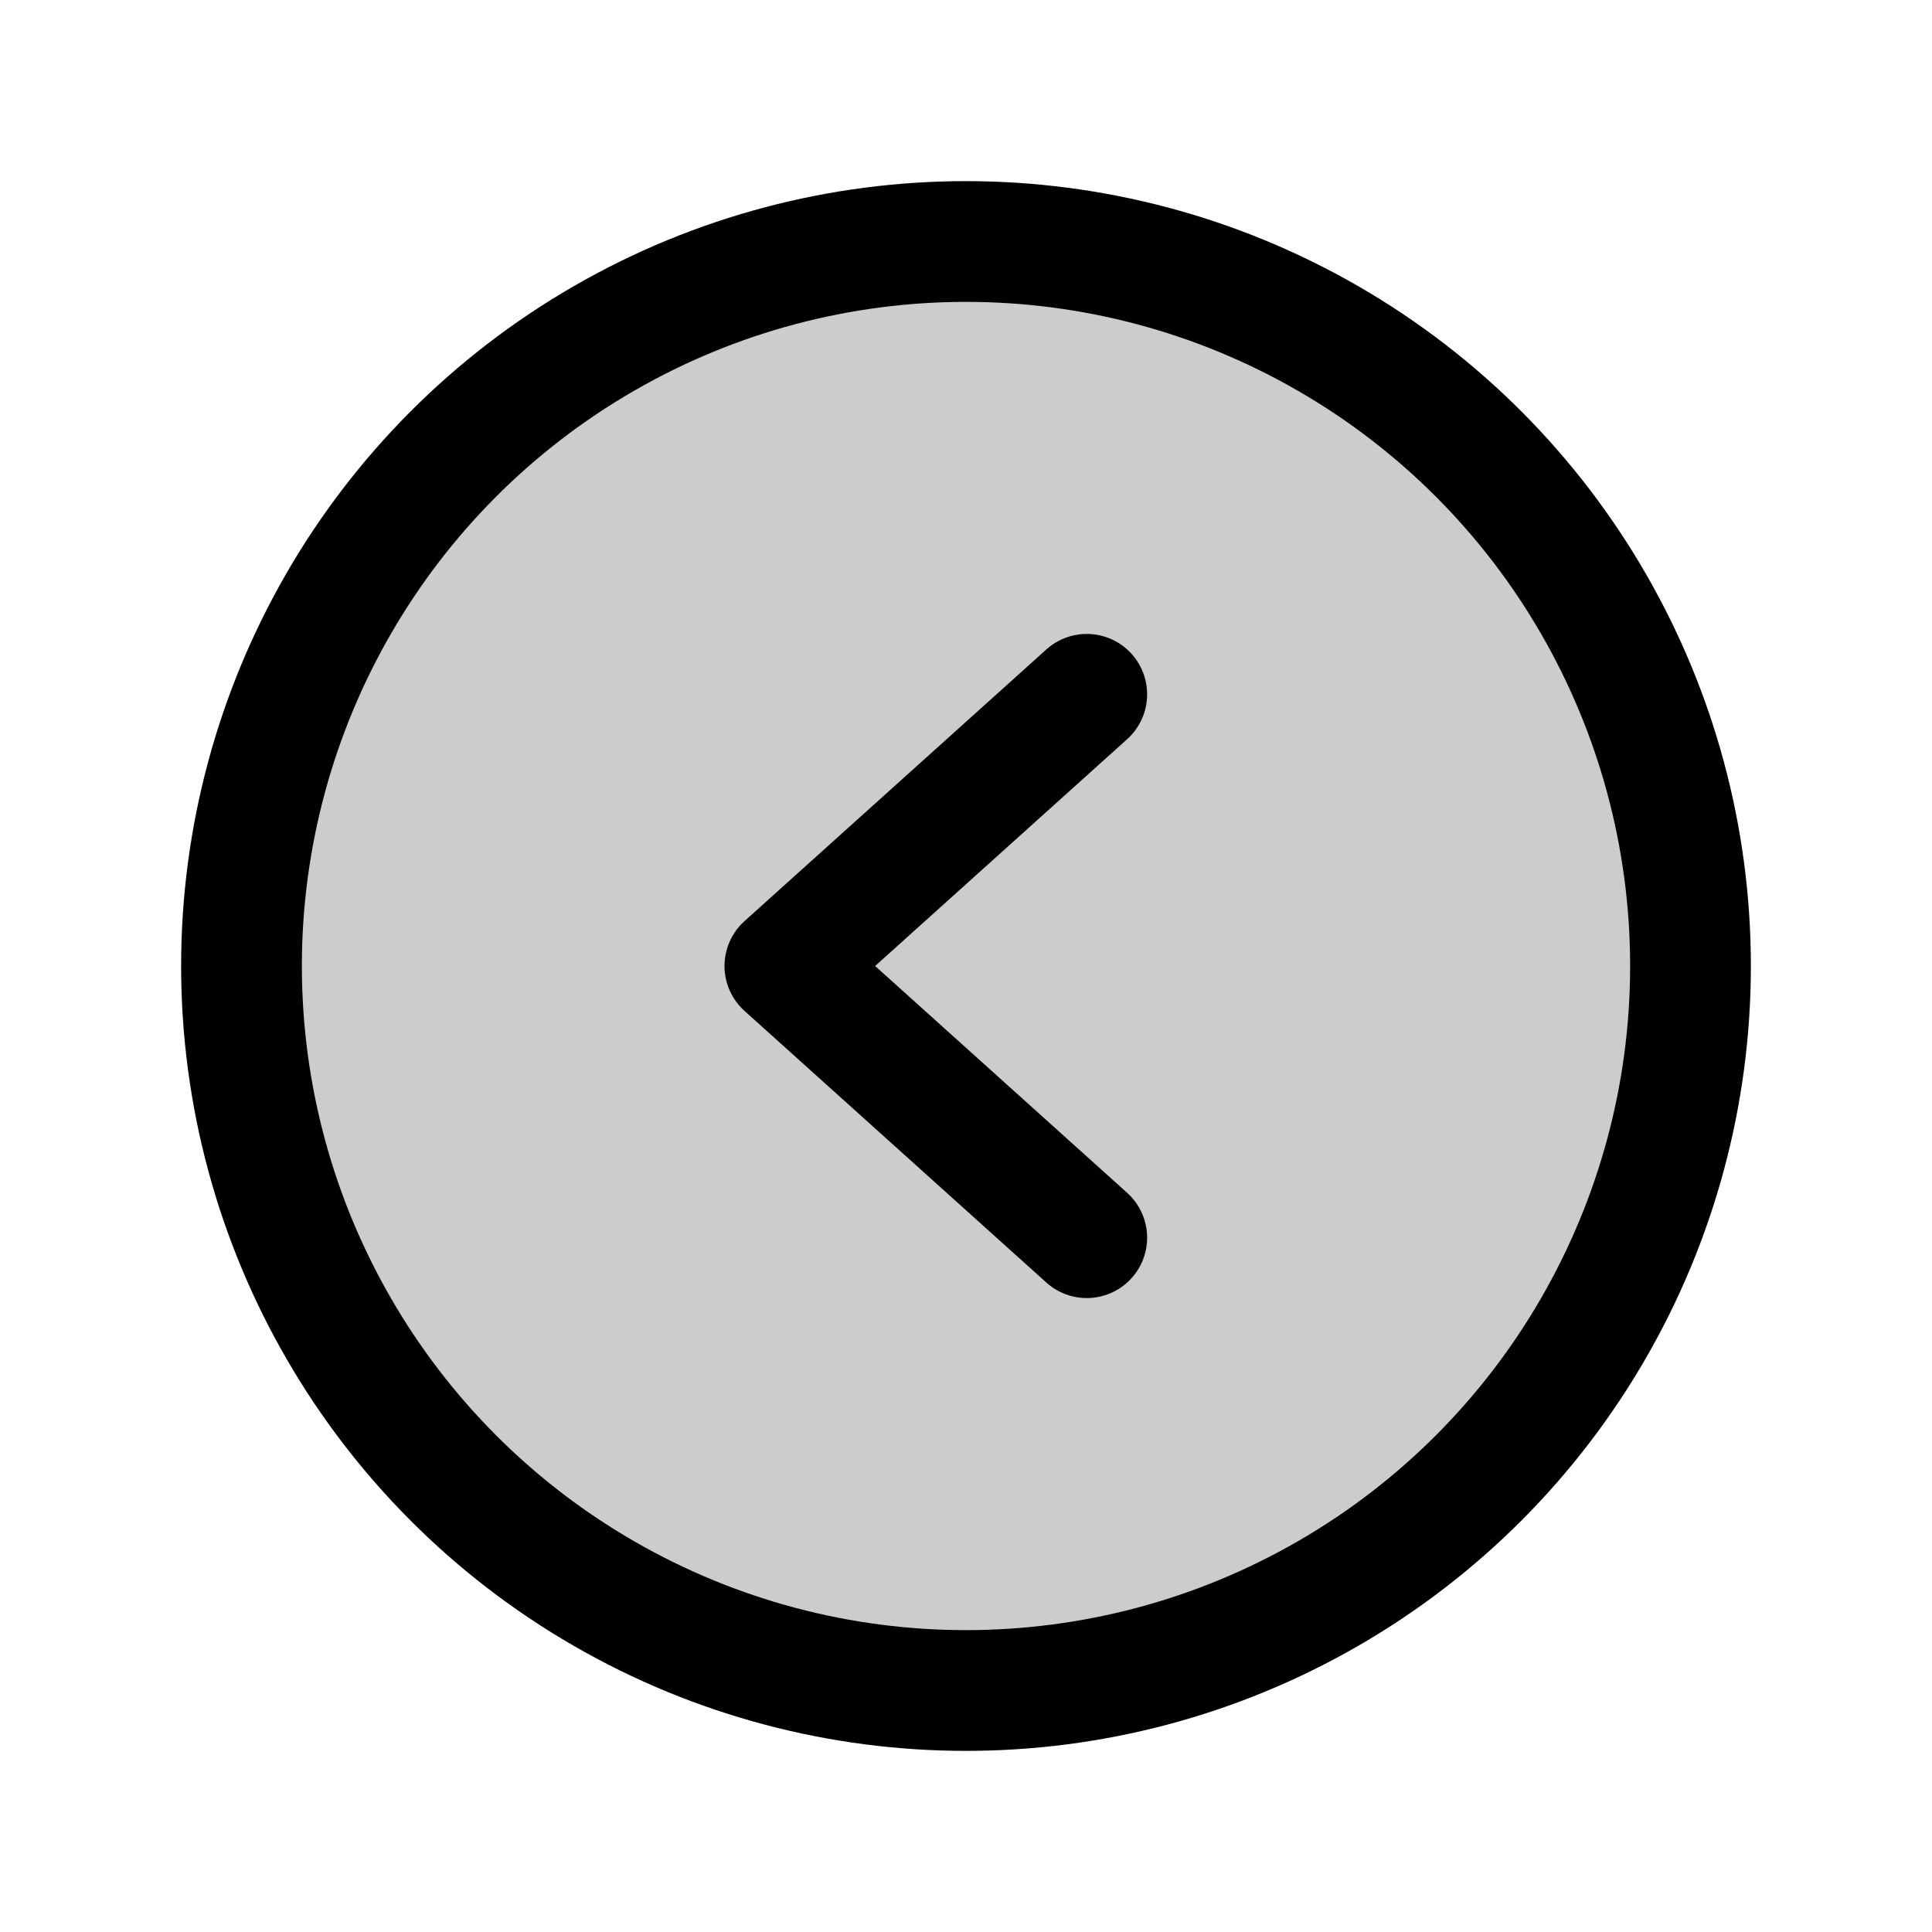
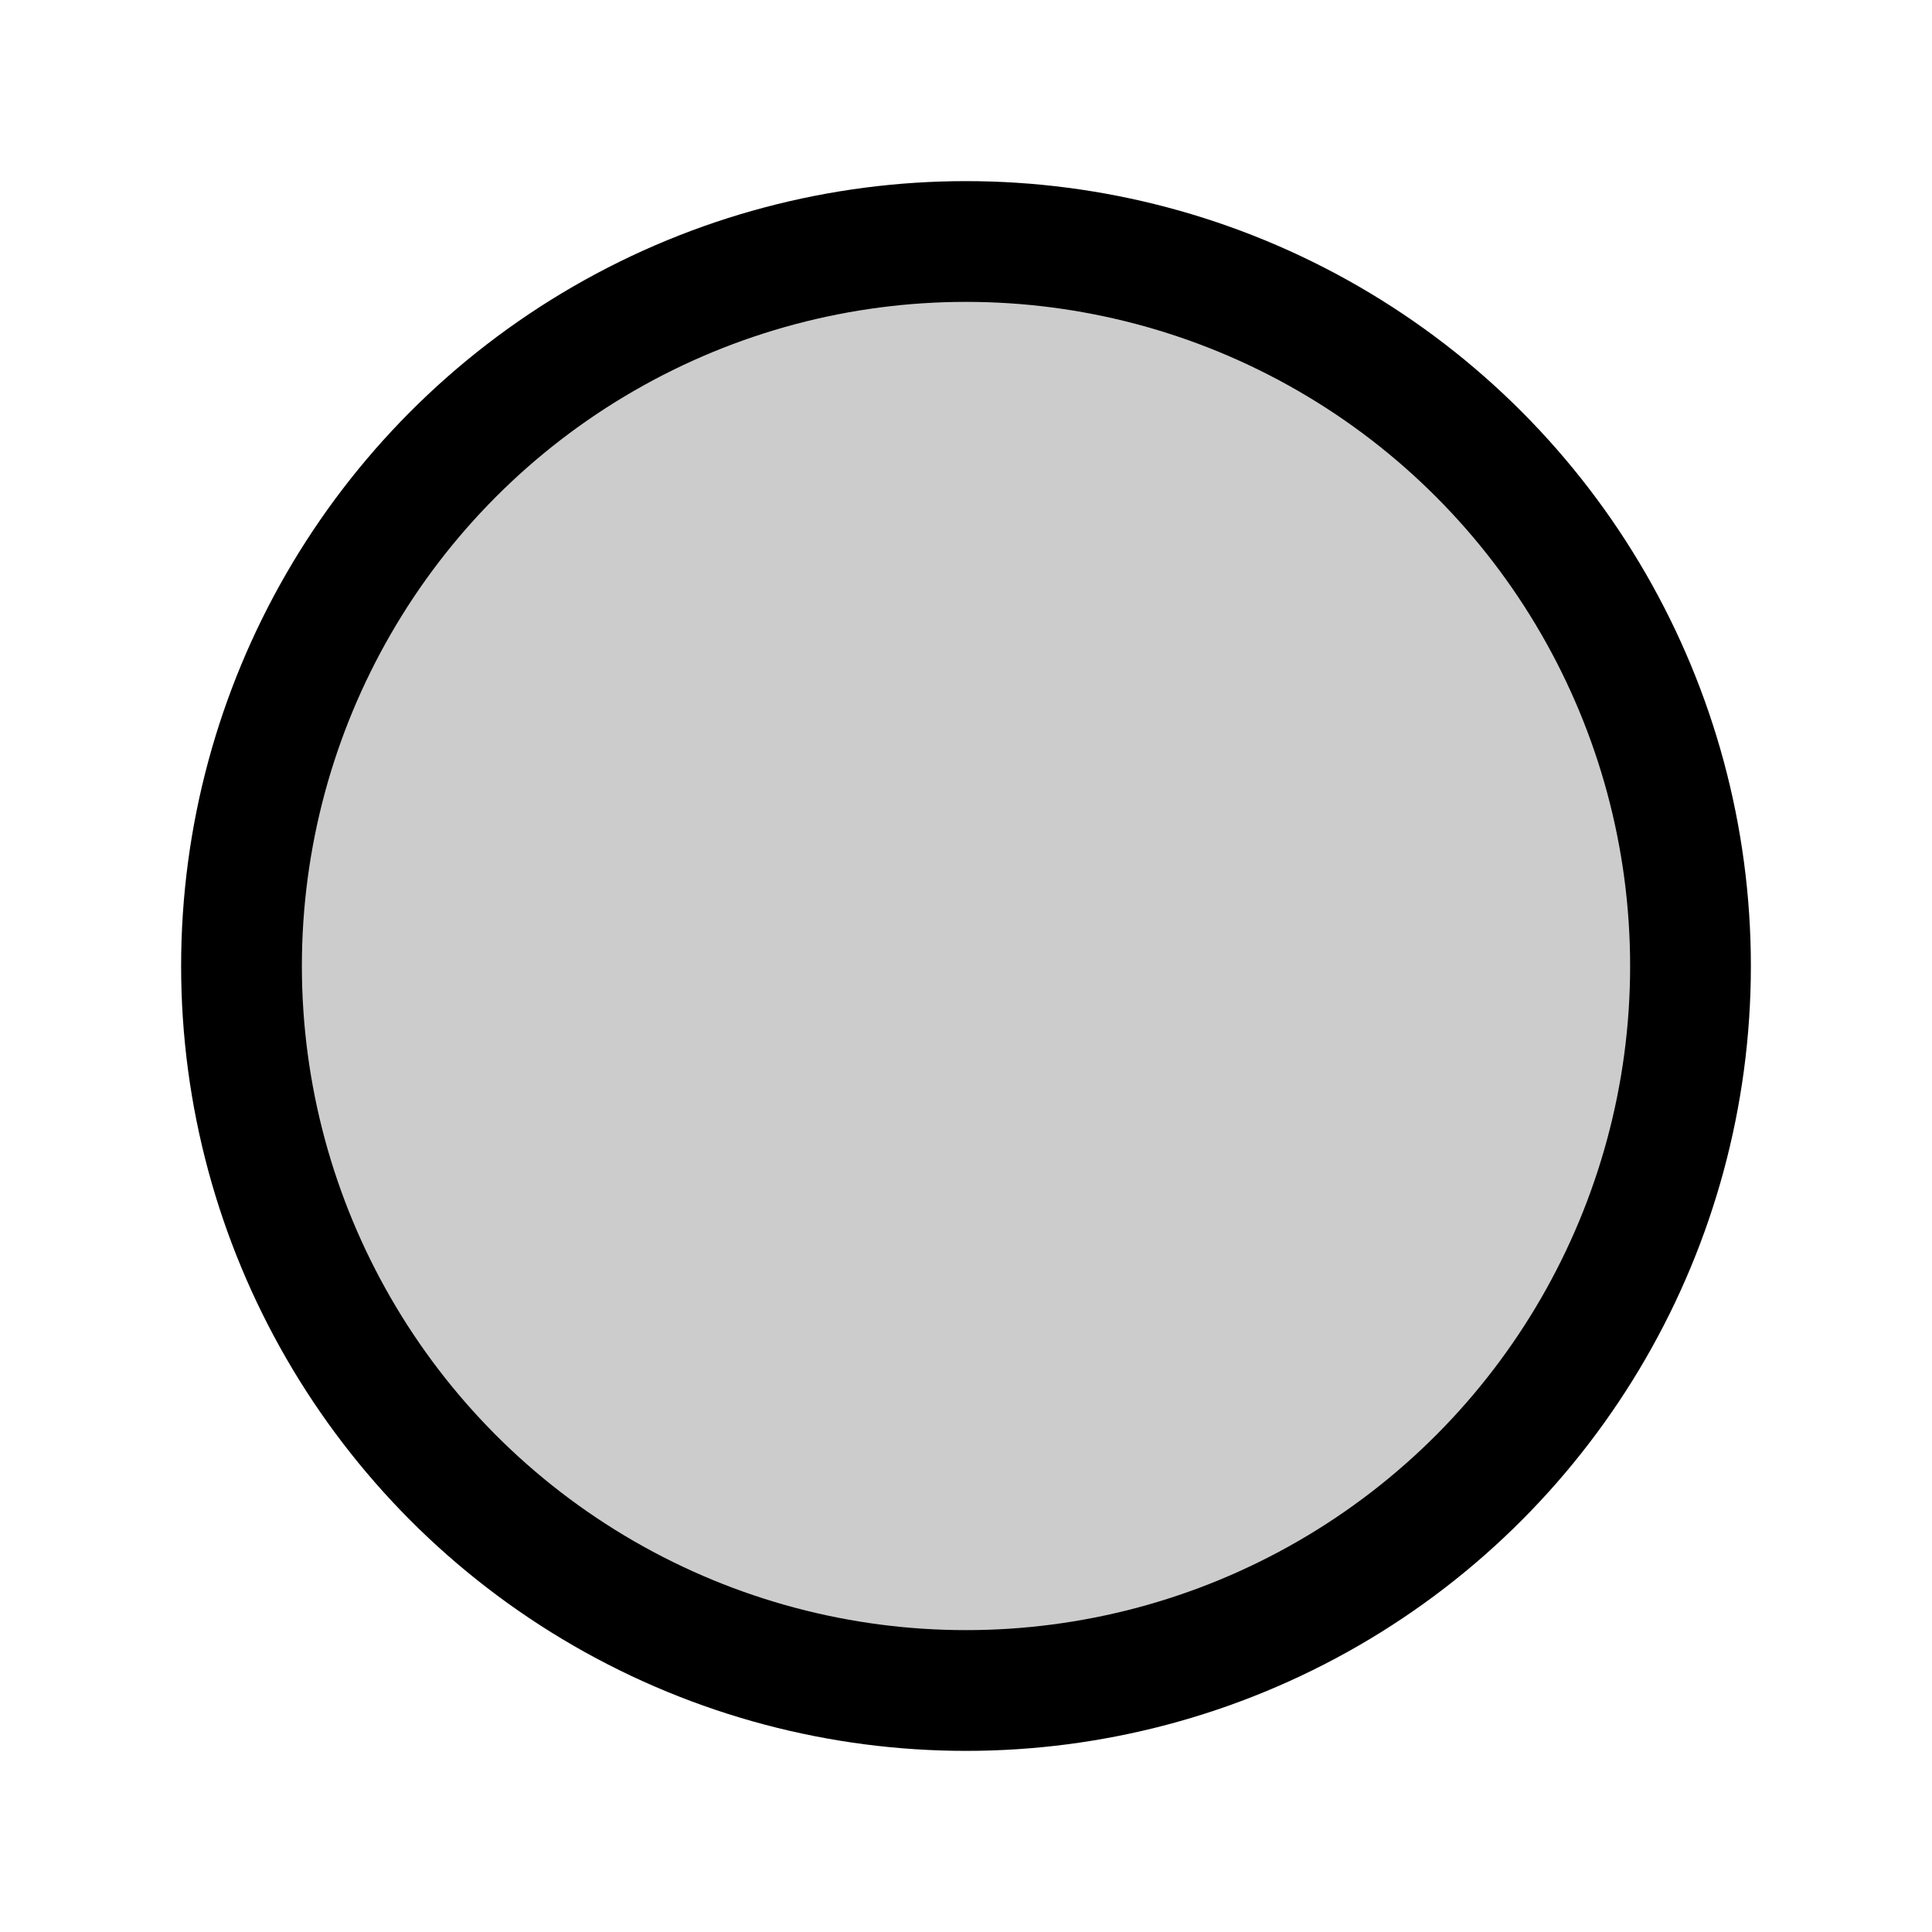
<svg xmlns="http://www.w3.org/2000/svg" viewBox="0 0 256 256">
-   <rect width="256" height="256" fill="none" />
  <circle cx="128" cy="128" r="96" opacity="0.2" />
  <circle cx="128" cy="128" r="96" fill="none" stroke="#000" stroke-miterlimit="10" stroke-width="16" />
-   <polyline points="144 92 104 128 144 164" fill="none" stroke="#000" stroke-linecap="round" stroke-linejoin="round" stroke-width="16" />
</svg>